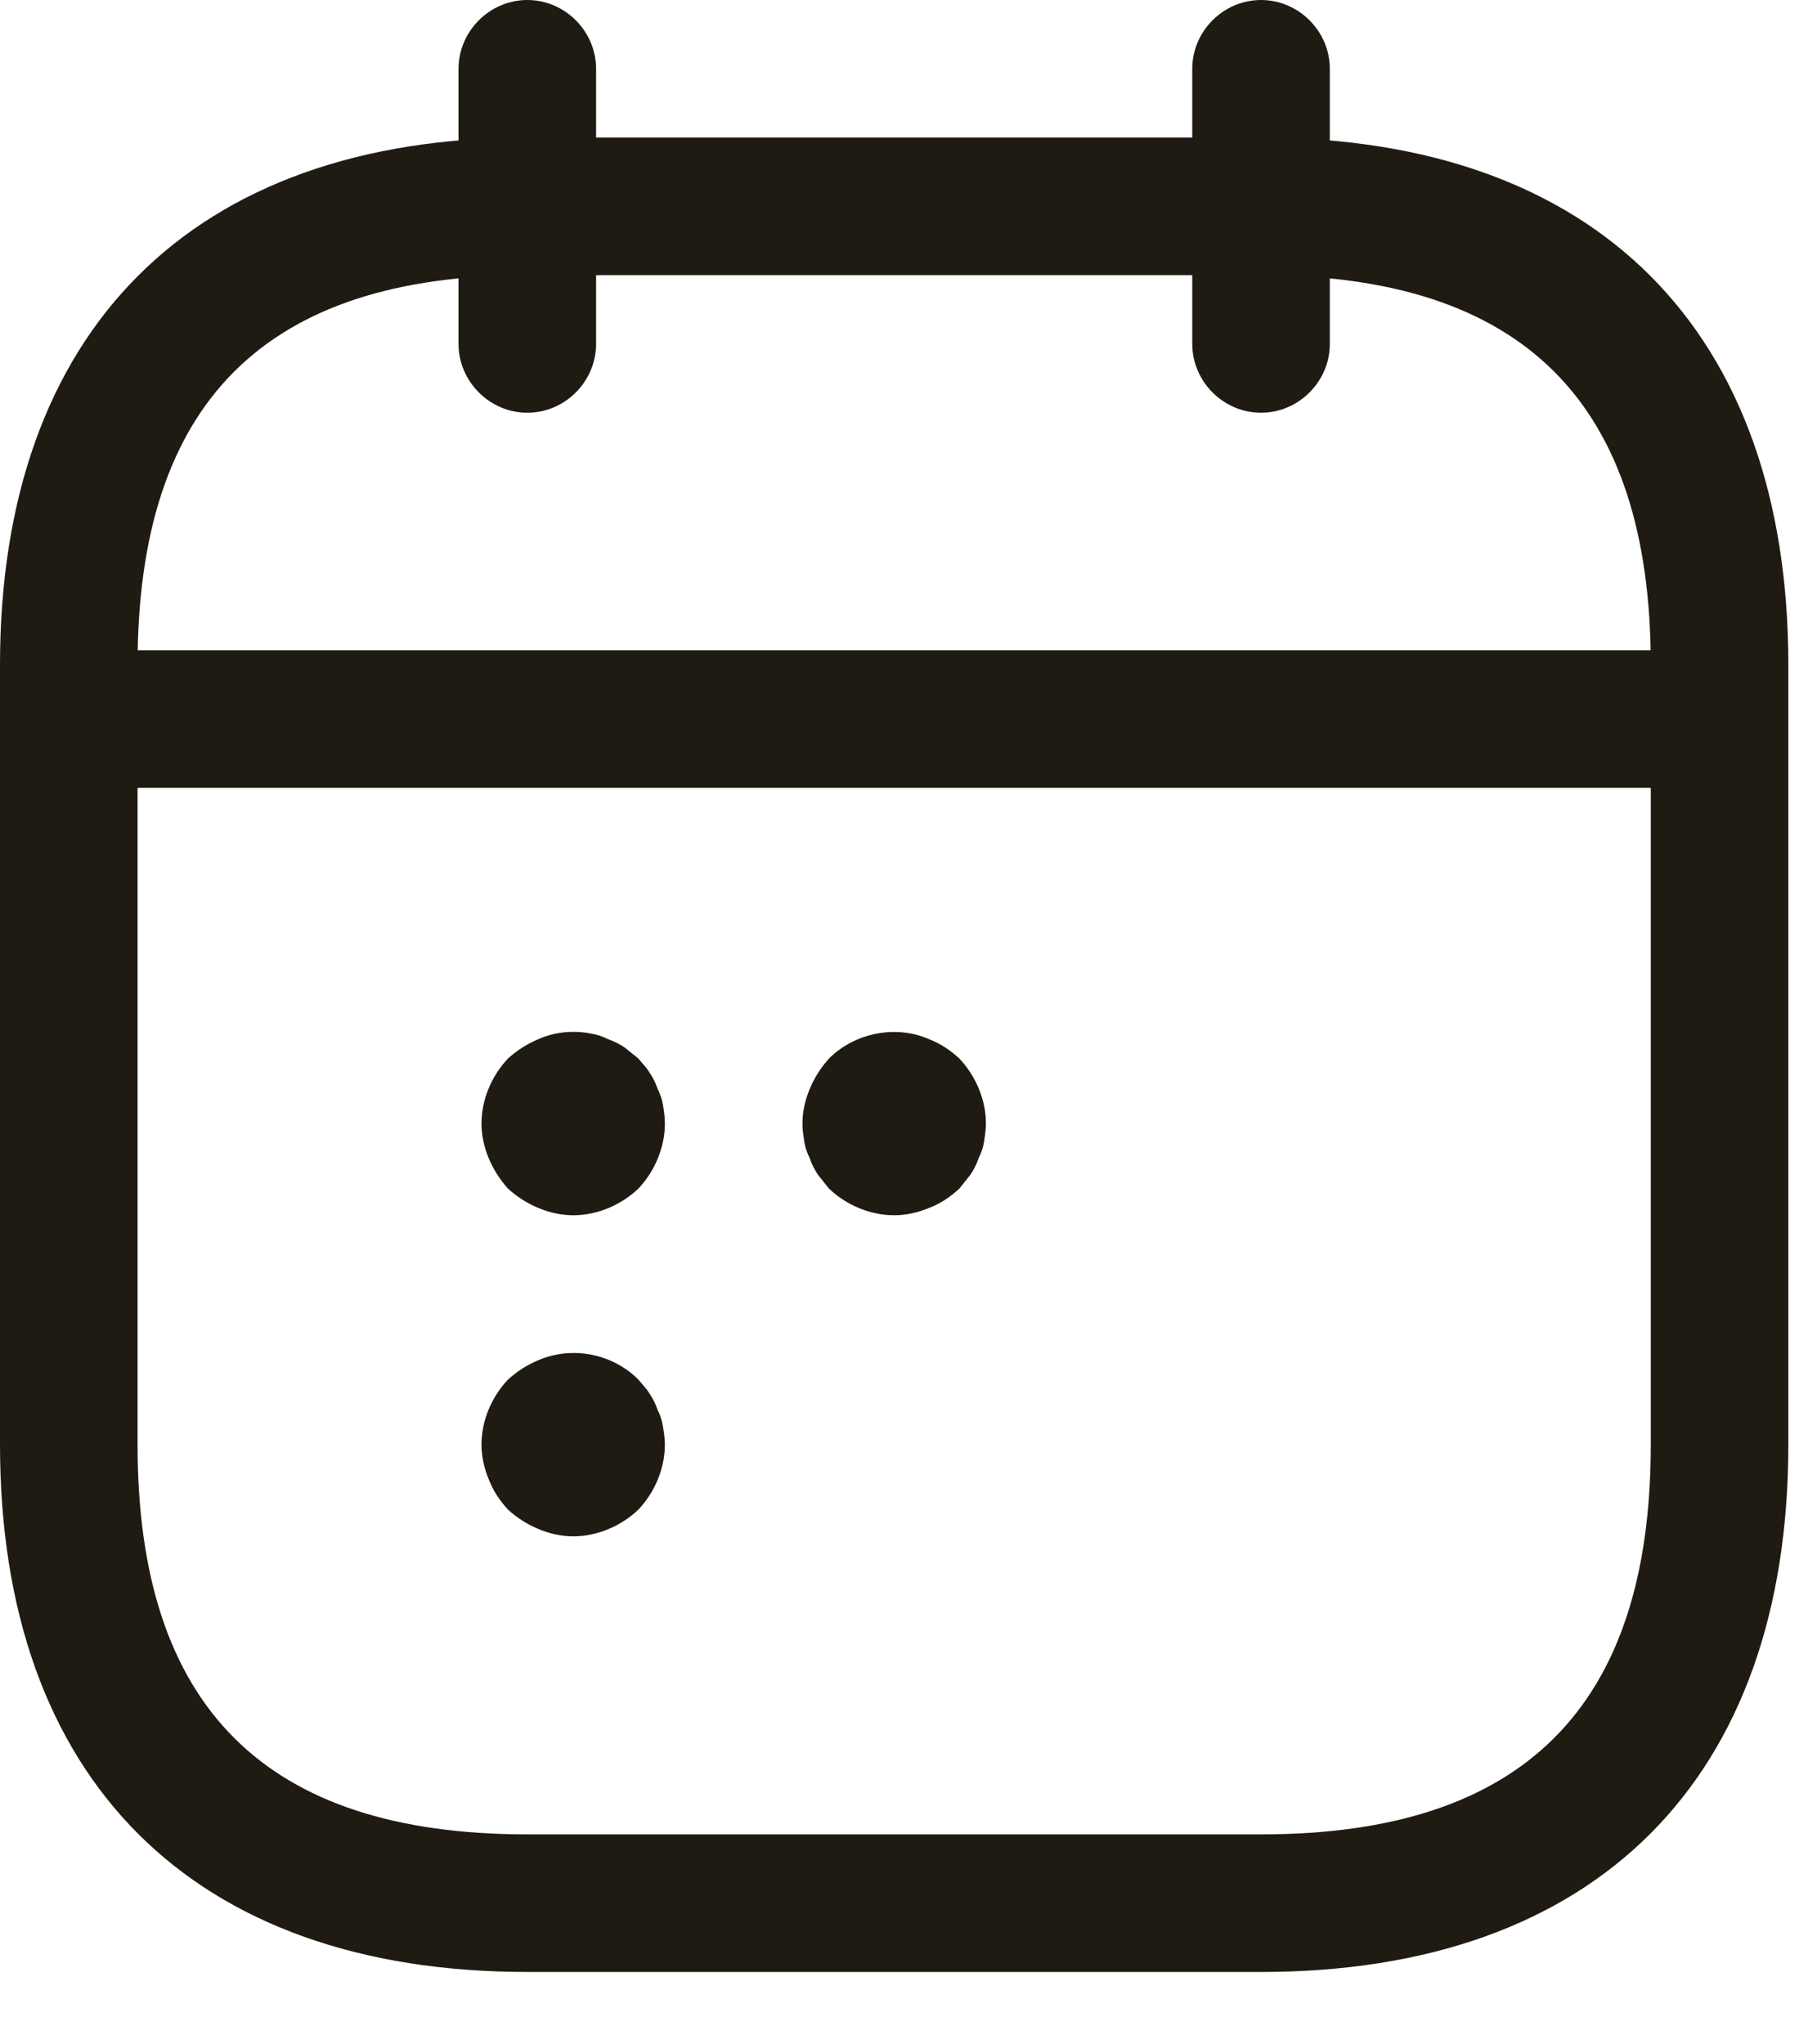
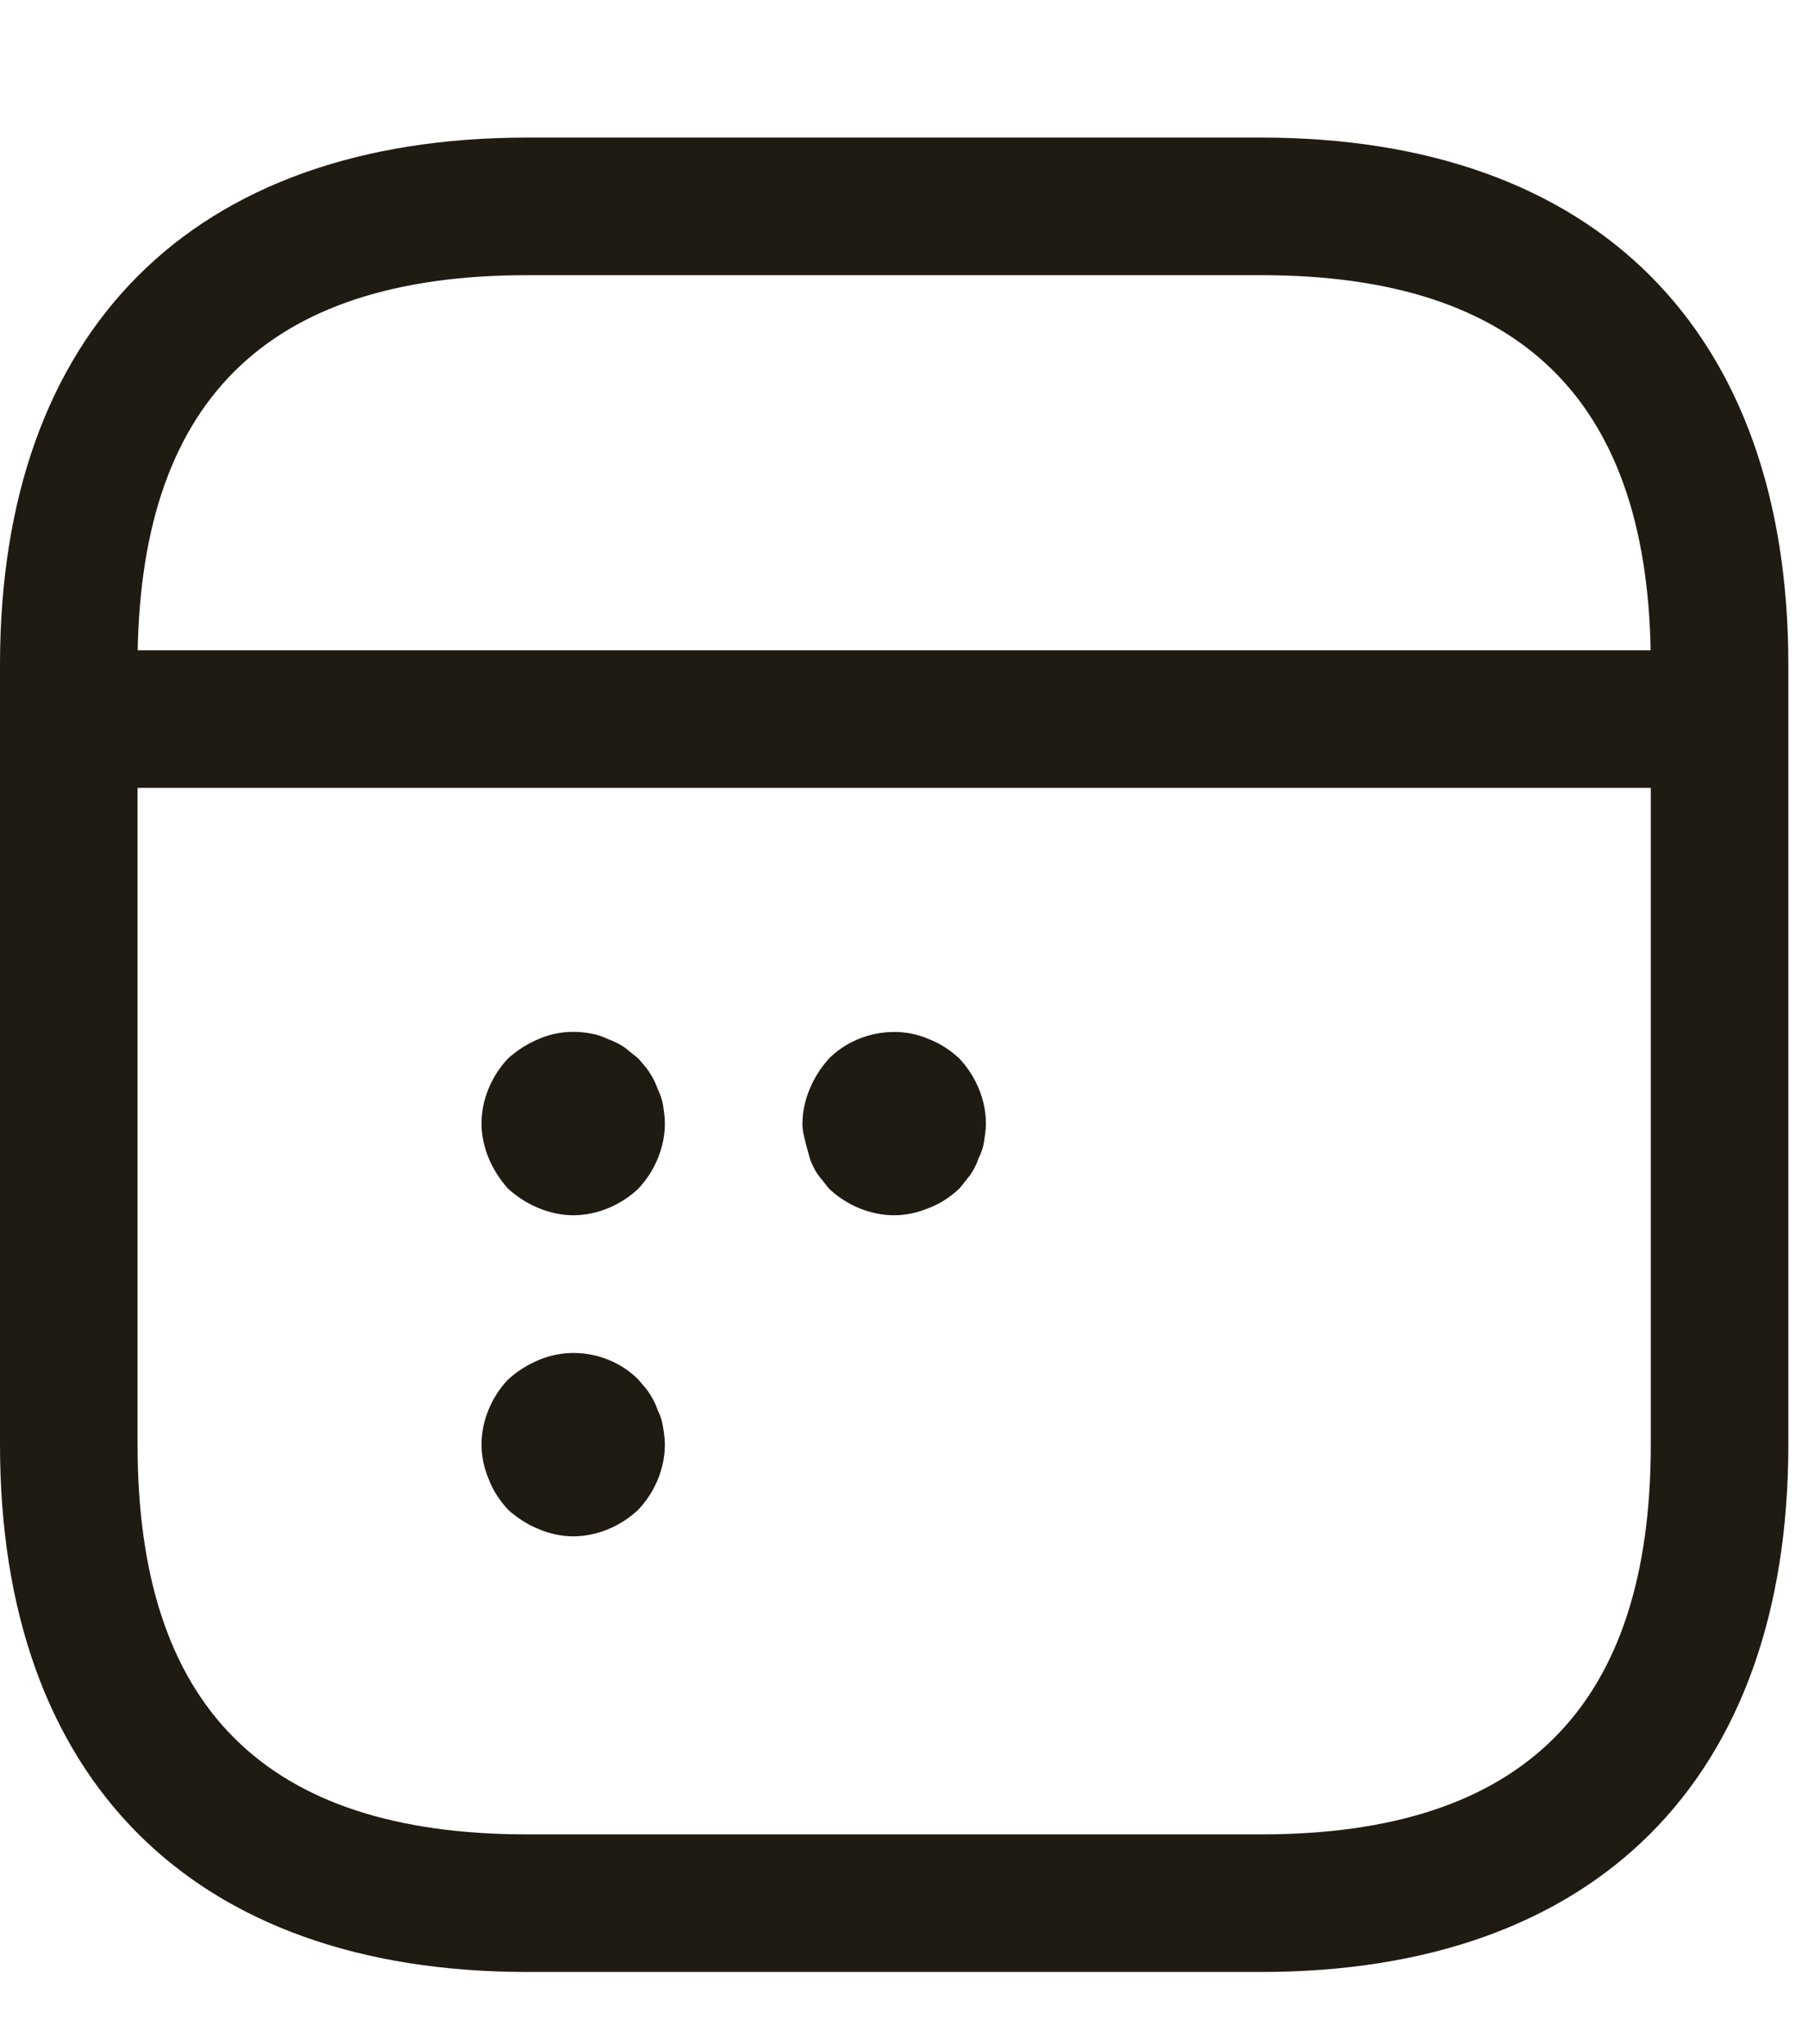
<svg xmlns="http://www.w3.org/2000/svg" width="23" height="26" viewBox="0 0 23 26" fill="none">
-   <path d="M6.708 5.25C6.23 5.25 5.833 4.853 5.833 4.375V0.875C5.833 0.397 6.23 0 6.708 0C7.187 0 7.583 0.397 7.583 0.875V4.375C7.583 4.853 7.187 5.25 6.708 5.25Z" fill="#1F1B13" />
-   <path d="M16.042 5.25C15.563 5.25 15.167 4.853 15.167 4.375V0.875C15.167 0.397 15.563 0 16.042 0C16.52 0 16.917 0.397 16.917 0.875V4.375C16.917 4.853 16.52 5.25 16.042 5.25Z" fill="#1F1B13" />
  <path d="M21.292 10.022H1.458C0.98 10.022 0.583 9.625 0.583 9.147C0.583 8.668 0.98 8.272 1.458 8.272H21.292C21.77 8.272 22.167 8.668 22.167 9.147C22.167 9.625 21.77 10.022 21.292 10.022Z" fill="#1F1B13" />
  <path d="M16.042 25.083H6.708C2.45 25.083 0 22.633 0 18.375V8.458C0 4.2 2.45 1.75 6.708 1.75H16.042C20.3 1.75 22.75 4.2 22.75 8.458V18.375C22.75 22.633 20.3 25.083 16.042 25.083ZM6.708 3.5C3.372 3.5 1.75 5.122 1.75 8.458V18.375C1.75 21.712 3.372 23.333 6.708 23.333H16.042C19.378 23.333 21 21.712 21 18.375V8.458C21 5.122 19.378 3.5 16.042 3.5H6.708Z" fill="#1F1B13" />
  <path d="M7.292 15.458C7.14 15.458 6.988 15.423 6.848 15.365C6.708 15.307 6.58 15.225 6.463 15.12C6.358 15.003 6.277 14.875 6.218 14.735C6.16 14.595 6.125 14.443 6.125 14.292C6.125 13.988 6.253 13.685 6.463 13.463C6.58 13.358 6.708 13.277 6.848 13.218C7.058 13.125 7.292 13.102 7.525 13.148C7.595 13.16 7.665 13.183 7.735 13.218C7.805 13.242 7.875 13.277 7.945 13.323C8.003 13.37 8.062 13.417 8.12 13.463C8.167 13.522 8.225 13.58 8.26 13.638C8.307 13.708 8.342 13.778 8.365 13.848C8.4 13.918 8.423 13.988 8.435 14.058C8.447 14.14 8.458 14.21 8.458 14.292C8.458 14.595 8.33 14.898 8.12 15.12C7.898 15.33 7.595 15.458 7.292 15.458Z" fill="#1F1B13" />
-   <path d="M11.375 15.458C11.072 15.458 10.768 15.33 10.547 15.12C10.5 15.062 10.453 15.003 10.407 14.945C10.36 14.875 10.325 14.805 10.302 14.735C10.267 14.665 10.243 14.595 10.232 14.525C10.22 14.443 10.208 14.373 10.208 14.292C10.208 14.14 10.243 13.988 10.302 13.848C10.36 13.708 10.442 13.58 10.547 13.463C10.873 13.137 11.398 13.032 11.818 13.218C11.97 13.277 12.087 13.358 12.203 13.463C12.413 13.685 12.542 13.988 12.542 14.292C12.542 14.373 12.53 14.443 12.518 14.525C12.507 14.595 12.483 14.665 12.448 14.735C12.425 14.805 12.39 14.875 12.343 14.945C12.297 15.003 12.25 15.062 12.203 15.12C12.087 15.225 11.97 15.307 11.818 15.365C11.678 15.423 11.527 15.458 11.375 15.458Z" fill="#1F1B13" />
+   <path d="M11.375 15.458C11.072 15.458 10.768 15.33 10.547 15.12C10.5 15.062 10.453 15.003 10.407 14.945C10.36 14.875 10.325 14.805 10.302 14.735C10.22 14.443 10.208 14.373 10.208 14.292C10.208 14.14 10.243 13.988 10.302 13.848C10.36 13.708 10.442 13.58 10.547 13.463C10.873 13.137 11.398 13.032 11.818 13.218C11.97 13.277 12.087 13.358 12.203 13.463C12.413 13.685 12.542 13.988 12.542 14.292C12.542 14.373 12.53 14.443 12.518 14.525C12.507 14.595 12.483 14.665 12.448 14.735C12.425 14.805 12.39 14.875 12.343 14.945C12.297 15.003 12.25 15.062 12.203 15.12C12.087 15.225 11.97 15.307 11.818 15.365C11.678 15.423 11.527 15.458 11.375 15.458Z" fill="#1F1B13" />
  <path d="M7.292 19.542C7.14 19.542 6.988 19.507 6.848 19.448C6.708 19.39 6.58 19.308 6.463 19.203C6.358 19.087 6.277 18.97 6.218 18.818C6.16 18.678 6.125 18.527 6.125 18.375C6.125 18.072 6.253 17.768 6.463 17.547C6.58 17.442 6.708 17.36 6.848 17.302C7.28 17.115 7.793 17.22 8.12 17.547C8.167 17.605 8.225 17.663 8.26 17.722C8.307 17.792 8.342 17.862 8.365 17.932C8.4 18.002 8.423 18.072 8.435 18.153C8.447 18.223 8.458 18.305 8.458 18.375C8.458 18.678 8.33 18.982 8.12 19.203C7.898 19.413 7.595 19.542 7.292 19.542Z" fill="#1F1B13" />
</svg>